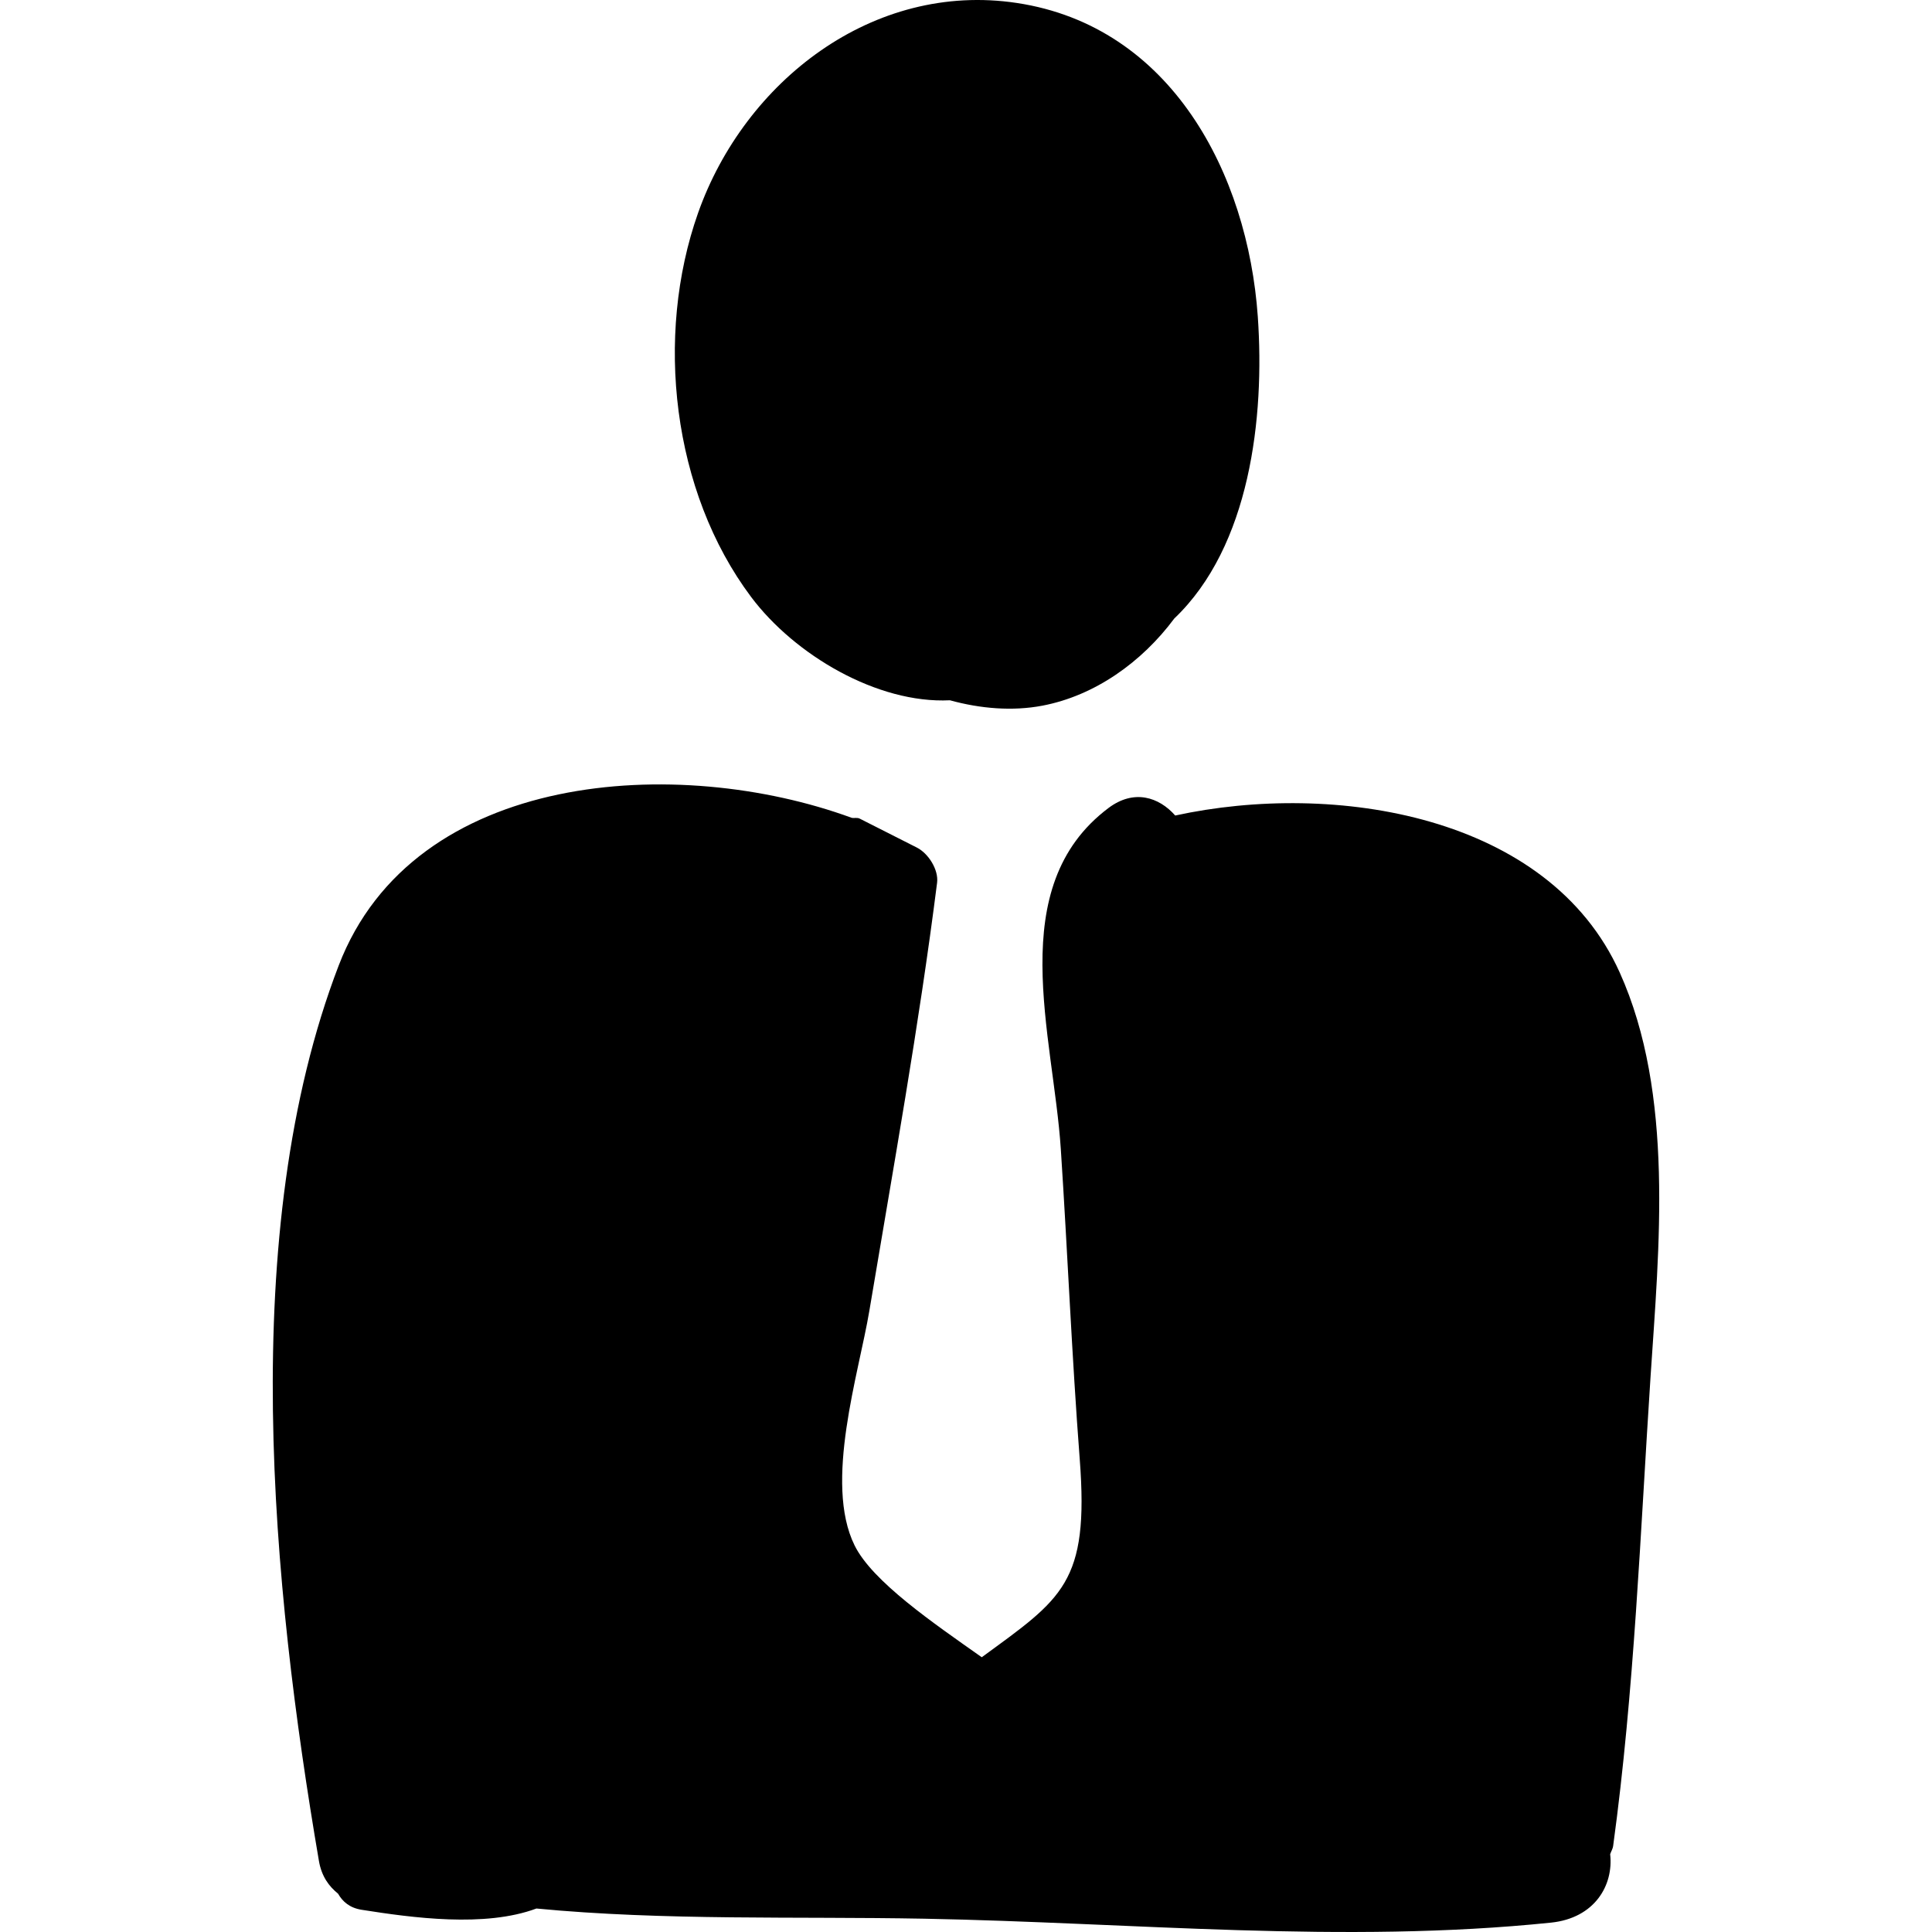
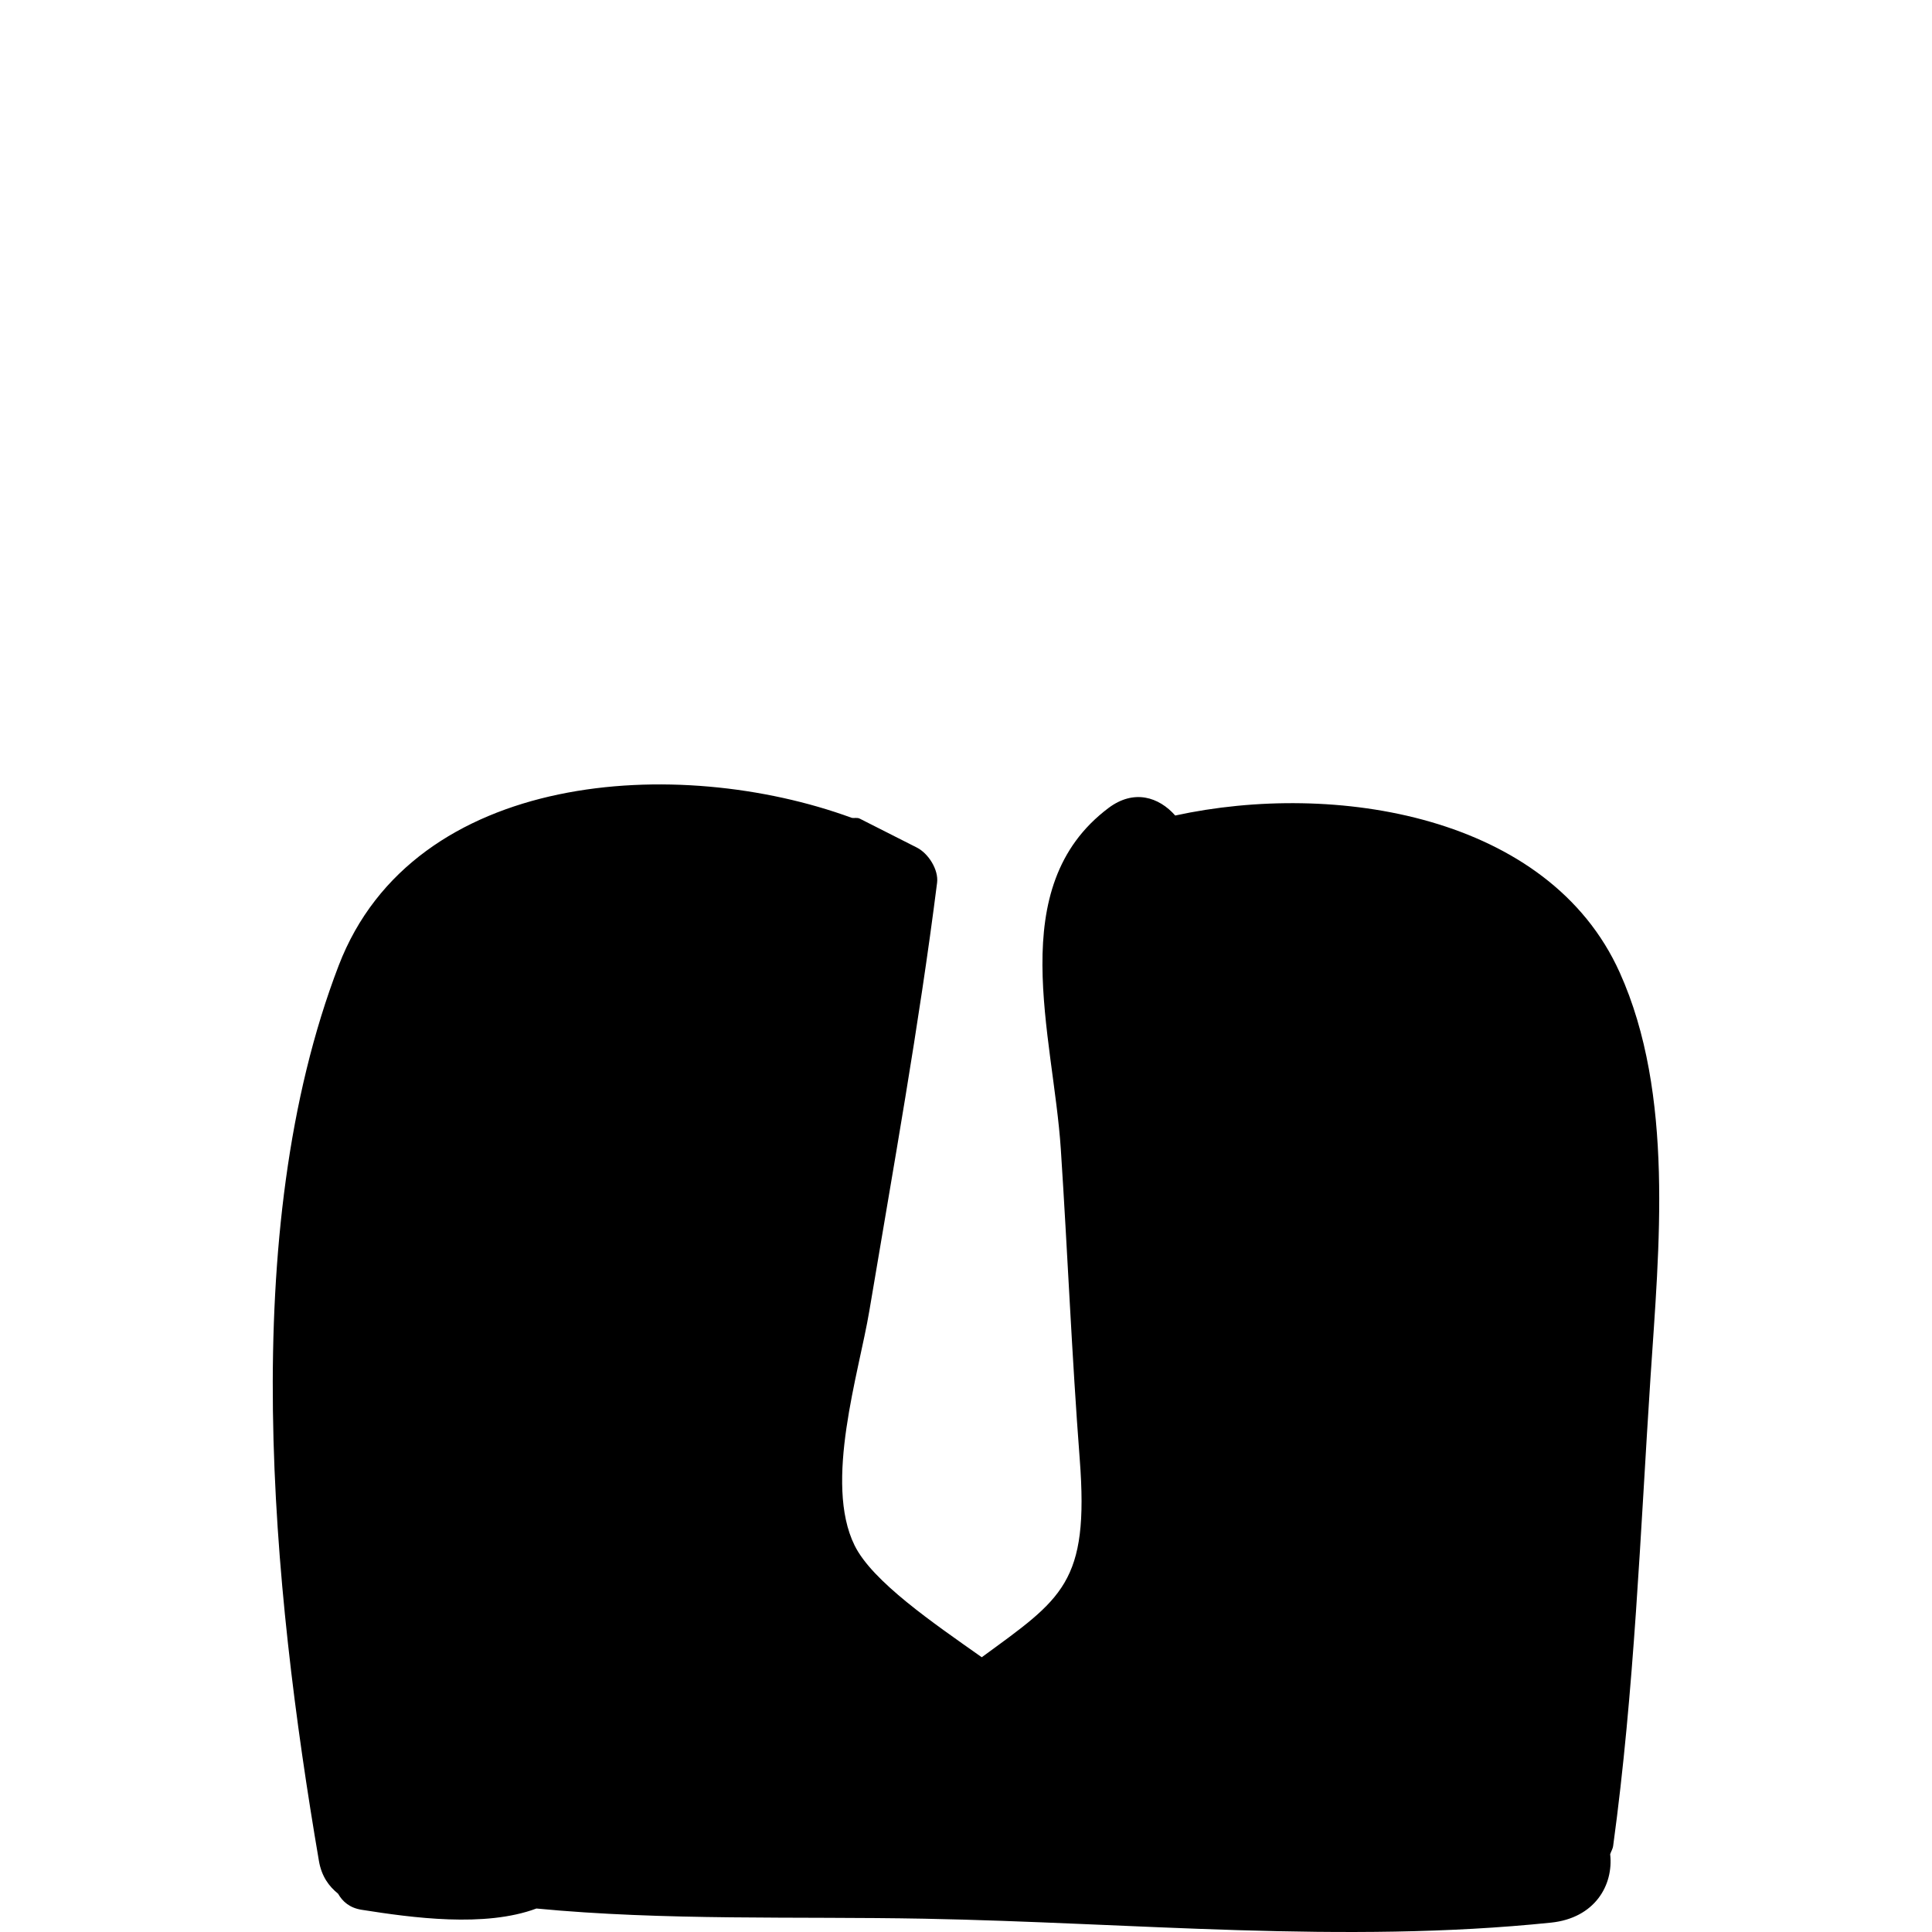
<svg xmlns="http://www.w3.org/2000/svg" version="1.1" id="Capa_1" x="0px" y="0px" viewBox="0 0 420.416 420.416" style="enable-background:new 0 0 420.416 420.416;" xml:space="preserve">
  <g>
-     <path d="M273.705,68.896c-2.182-31.086-18.83-63.184-52.438-68.25c-31.338-4.726-59.256,17.092-69.366,45.707   c-9.464,26.789-5.652,60.61,11.546,83.547c9.446,12.601,27.462,23.264,43.26,22.486c6.668,1.838,13.649,2.401,20.102,1.178   c11.433-2.171,21.671-9.484,28.725-18.974C272.023,118.887,275.244,90.872,273.705,68.896z" />
    <path d="M352.44,211.574c-15.455-34.252-62.039-41.657-96.706-34.111c-3.533-4.015-8.981-5.81-14.545-1.618   c-22.825,17.197-11.983,49.264-10.344,74.269c1.475,22.48,2.394,44.997,4.116,67.46c2.064,26.965-3.825,30.249-21.325,43.053   c-10.472-7.398-23.79-16.454-27.675-24.342c-6.732-13.653,0.941-37.449,3.217-51.054c5.187-31.001,10.793-61.948,14.739-93.135   c0.361-2.853-1.909-6.395-4.389-7.652c-4.143-2.099-8.286-4.197-12.429-6.295c-0.592-0.301-1.163-0.064-1.763-0.185   c-37.642-13.791-95.286-10.485-111.643,32.165c-22.257,58.037-14.453,135.322-4.295,194.809c0.58,3.395,2.197,5.549,4.168,7.142   c0.974,1.718,2.528,3.093,5.129,3.503c11.009,1.735,26.803,3.911,38.034-0.276c27.942,2.677,56.487,1.692,84.384,2.216   c45.297,0.848,91.304,5.516,136.394,0.855c9.512-0.983,13.634-8.125,12.878-14.885c0.2-0.633,0.555-1.111,0.652-1.84   c4.613-33.764,5.901-68.055,8.134-102.072C361,271.707,364.414,238.114,352.44,211.574z" />
  </g>
  <g>
</g>
  <g>
</g>
  <g>
</g>
  <g>
</g>
  <g>
</g>
  <g>
</g>
  <g>
</g>
  <g>
</g>
  <g>
</g>
  <g>
</g>
  <g>
</g>
  <g>
</g>
  <g>
</g>
  <g>
</g>
  <g>
</g>
</svg>